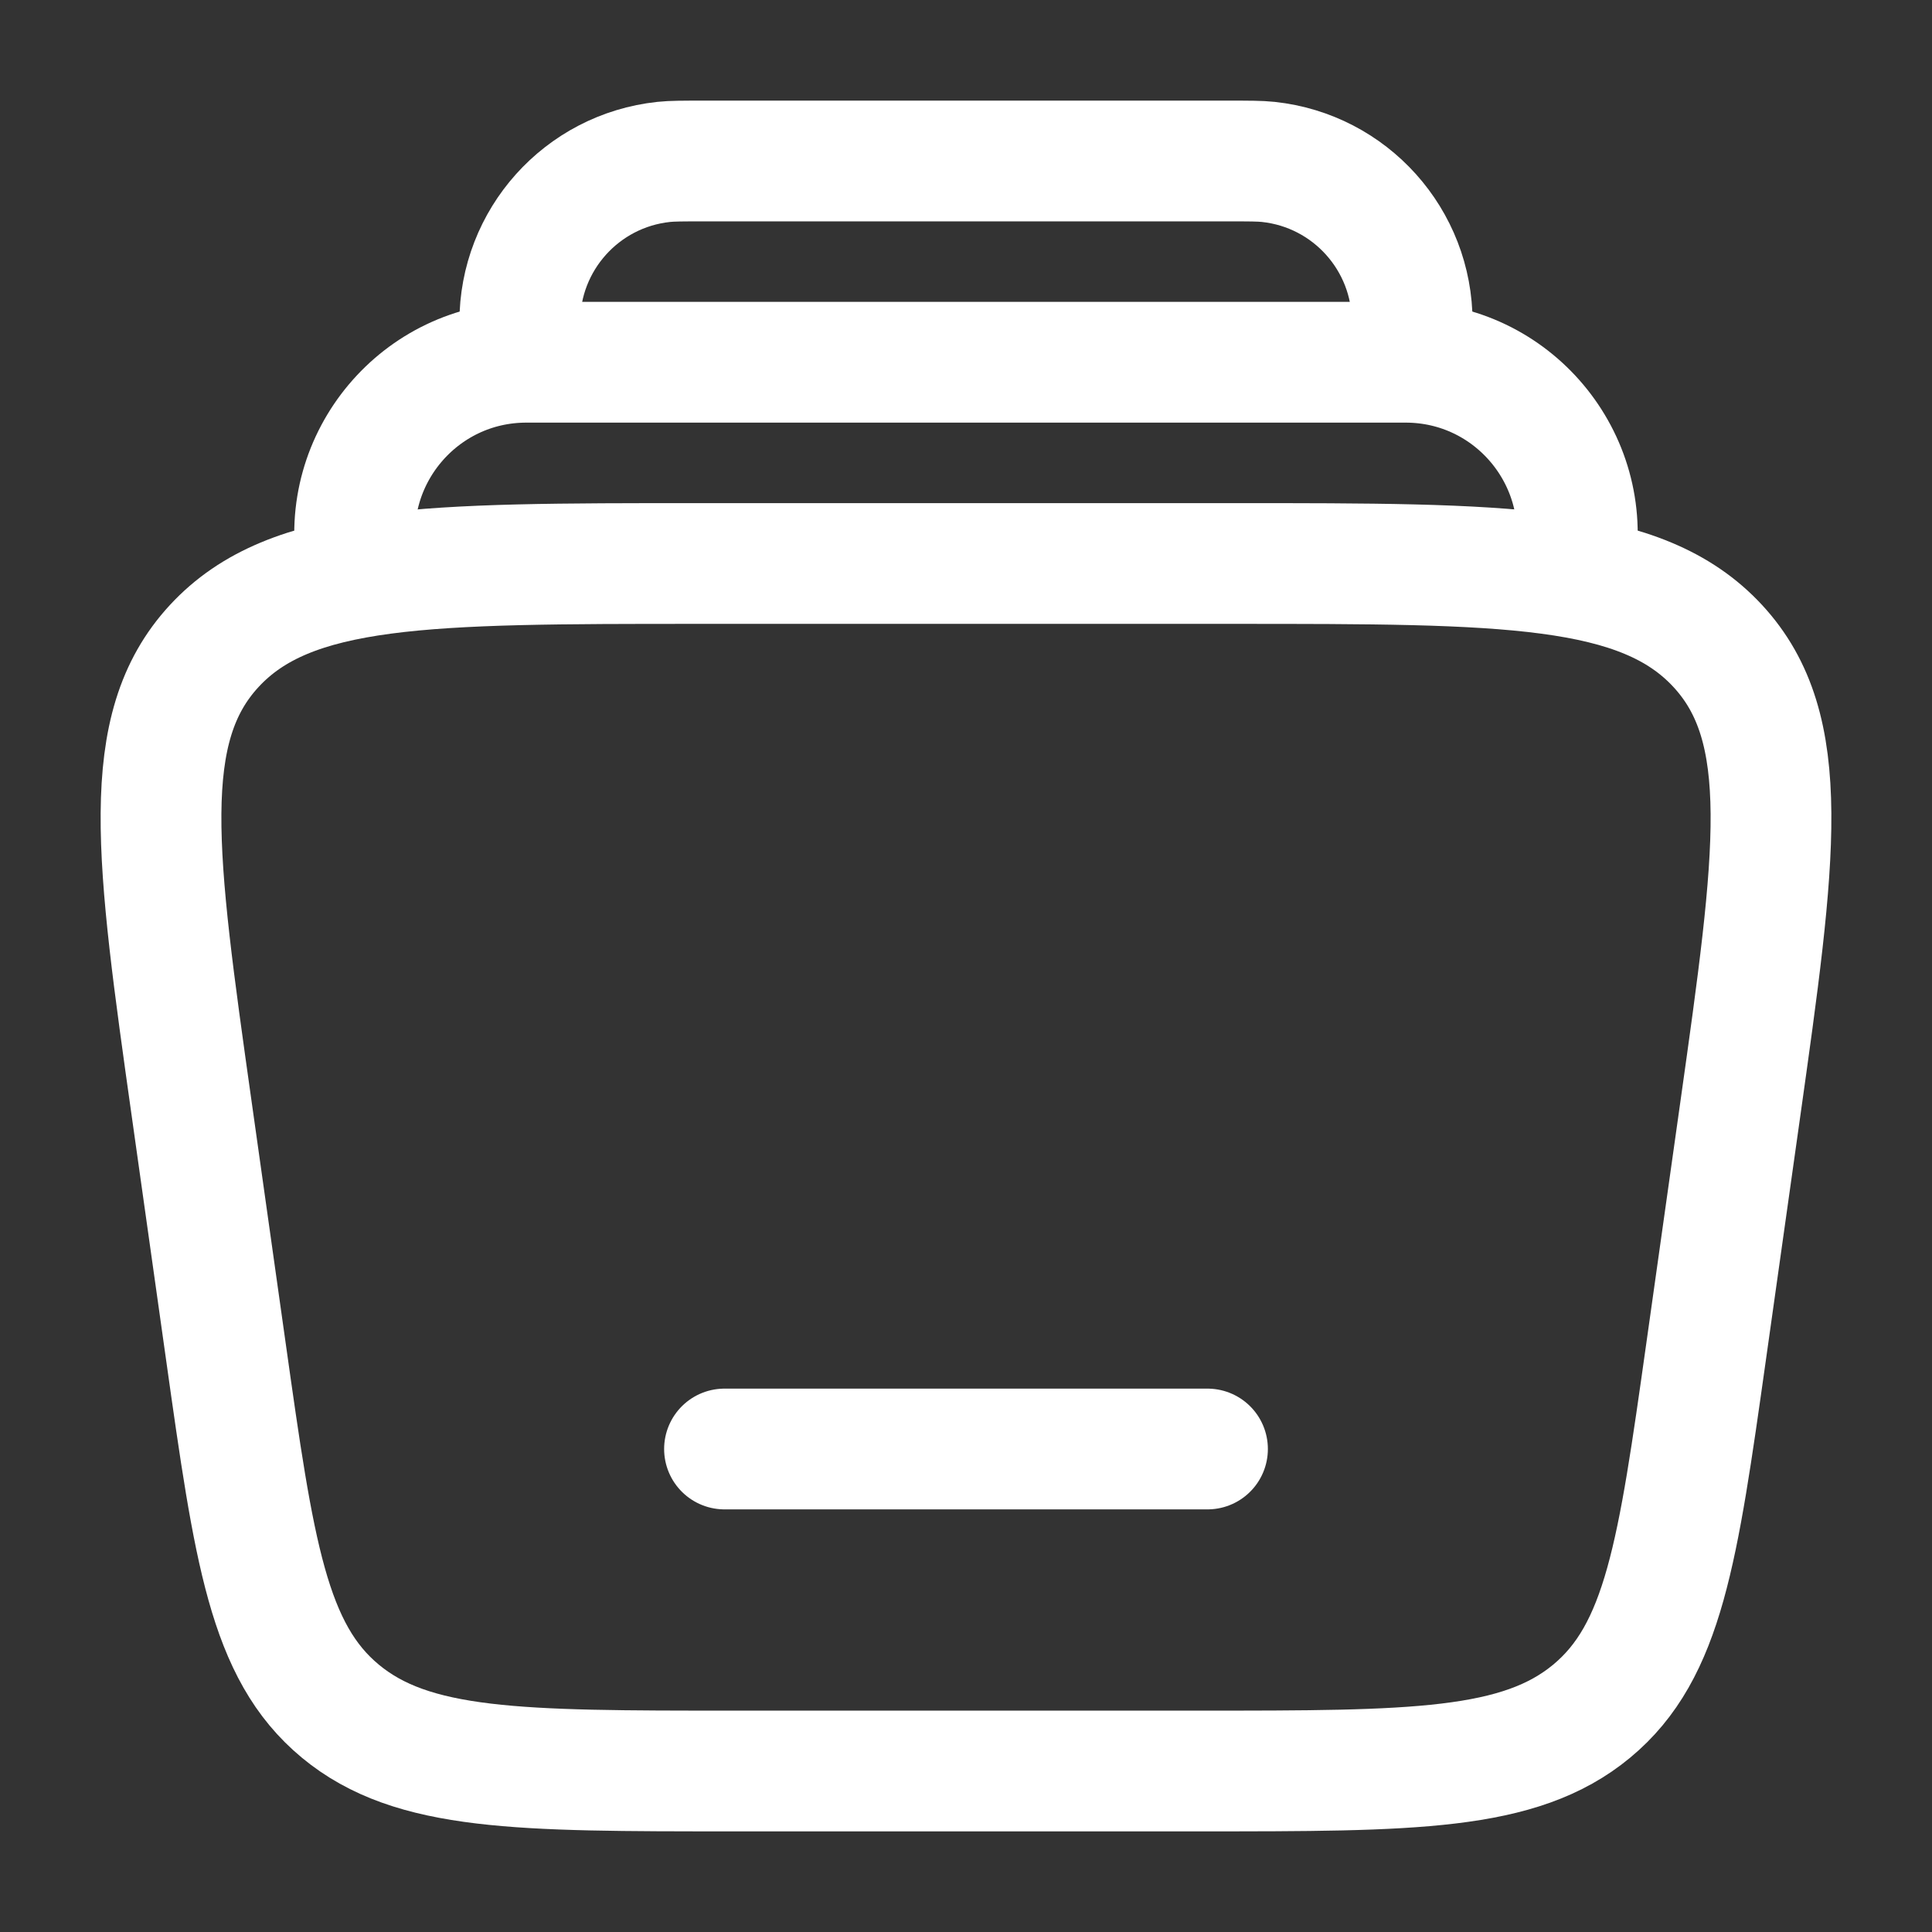
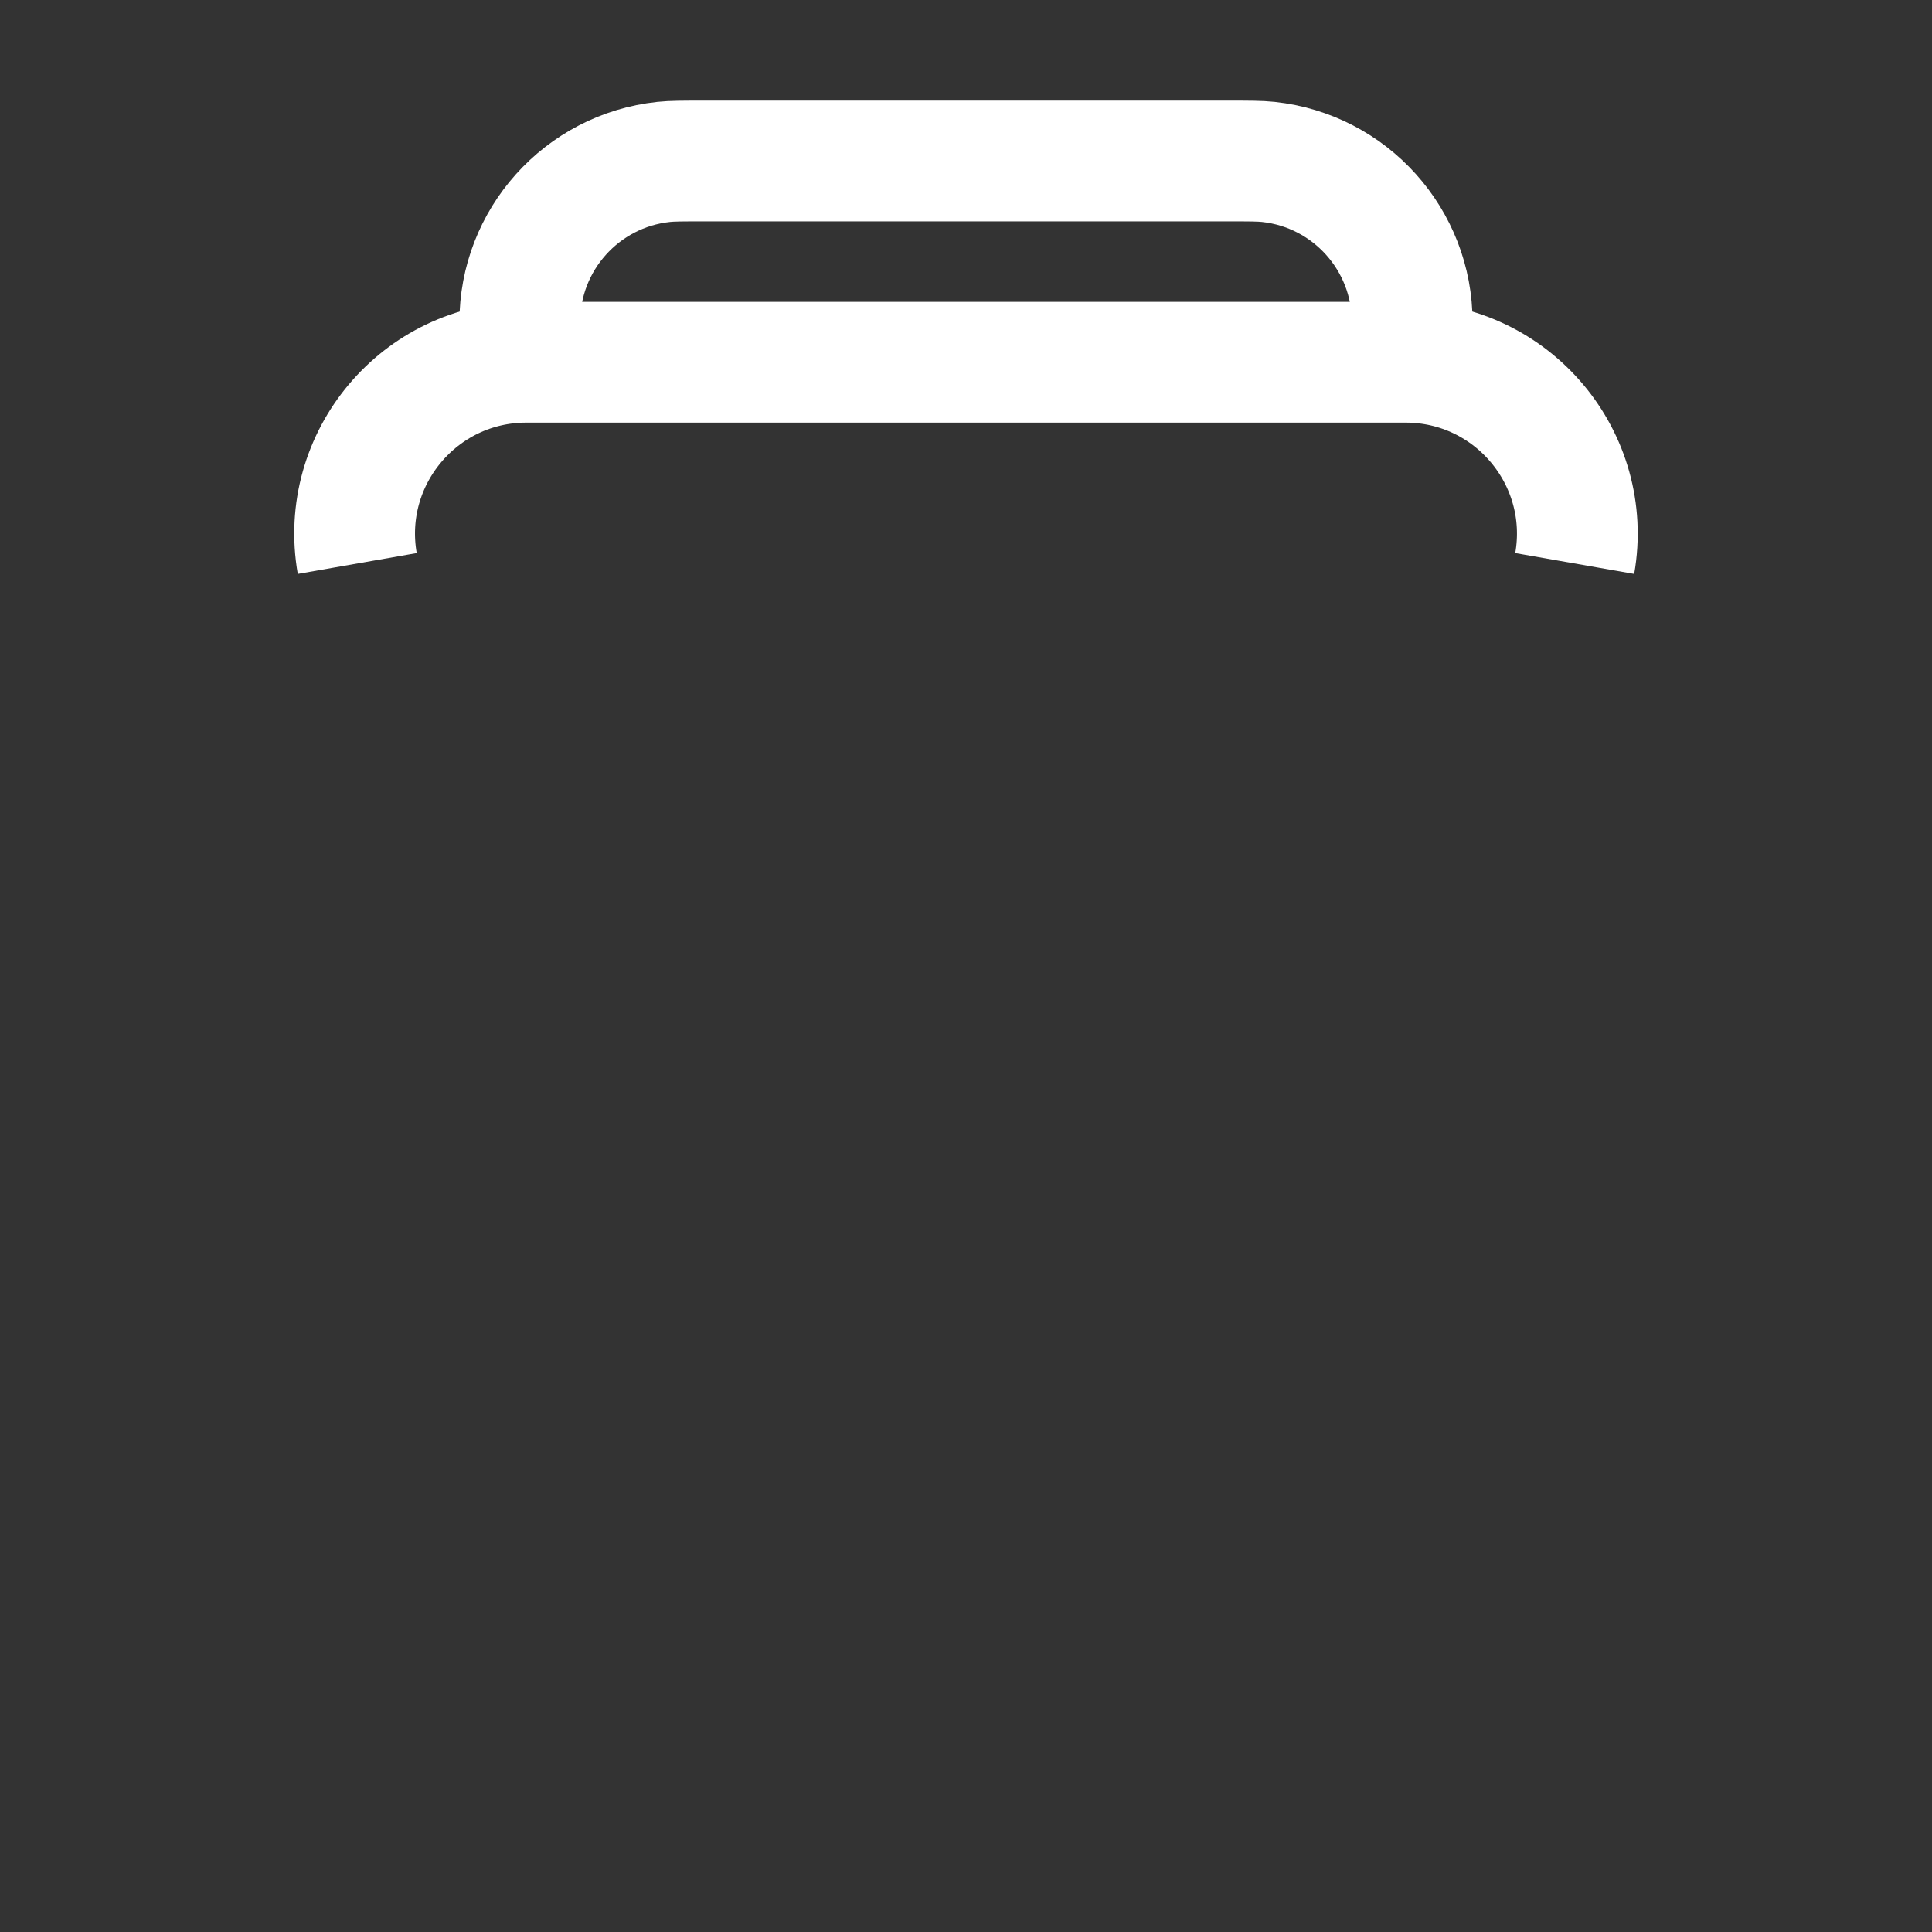
<svg xmlns="http://www.w3.org/2000/svg" width="800" height="800" viewBox="0 0 800 800" fill="none">
  <rect x="0" y="0" width="800" height="800" fill="#333333" stroke="none" />
  <path d="M652.058 233.333C659.681 189.841 626.211 150 582.058 150H217.931C173.776 150 140.309 189.841 147.929 233.333" stroke="white" stroke-width="50" />
  <path d="M583.33 150C584.277 141.364 584.75 137.045 584.757 133.478C584.833 99.357 559.13 70.688 525.203 67.047C521.657 66.667 517.313 66.667 508.627 66.667H291.366C282.678 66.667 278.334 66.667 274.787 67.047C240.861 70.688 215.16 99.357 215.235 133.478C215.242 137.045 215.715 141.363 216.661 150" stroke="white" stroke-width="50" />
-   <path d="M500 600H300" stroke="white" stroke-width="50" stroke-linecap="round" />
-   <path d="M79.452 459.767C64.584 354.313 57.15 301.588 88.745 267.461C120.34 233.333 176.587 233.333 289.081 233.333H510.921C623.415 233.333 679.661 233.333 711.258 267.461C742.851 301.588 735.418 354.313 720.551 459.767L706.451 559.767C694.791 642.463 688.965 683.81 659.058 708.573C629.151 733.333 585.041 733.333 496.821 733.333H303.18C214.962 733.333 170.852 733.333 140.946 708.573C111.04 683.81 105.21 642.463 93.551 559.767L79.452 459.767Z" stroke="white" stroke-width="50" />
</svg>